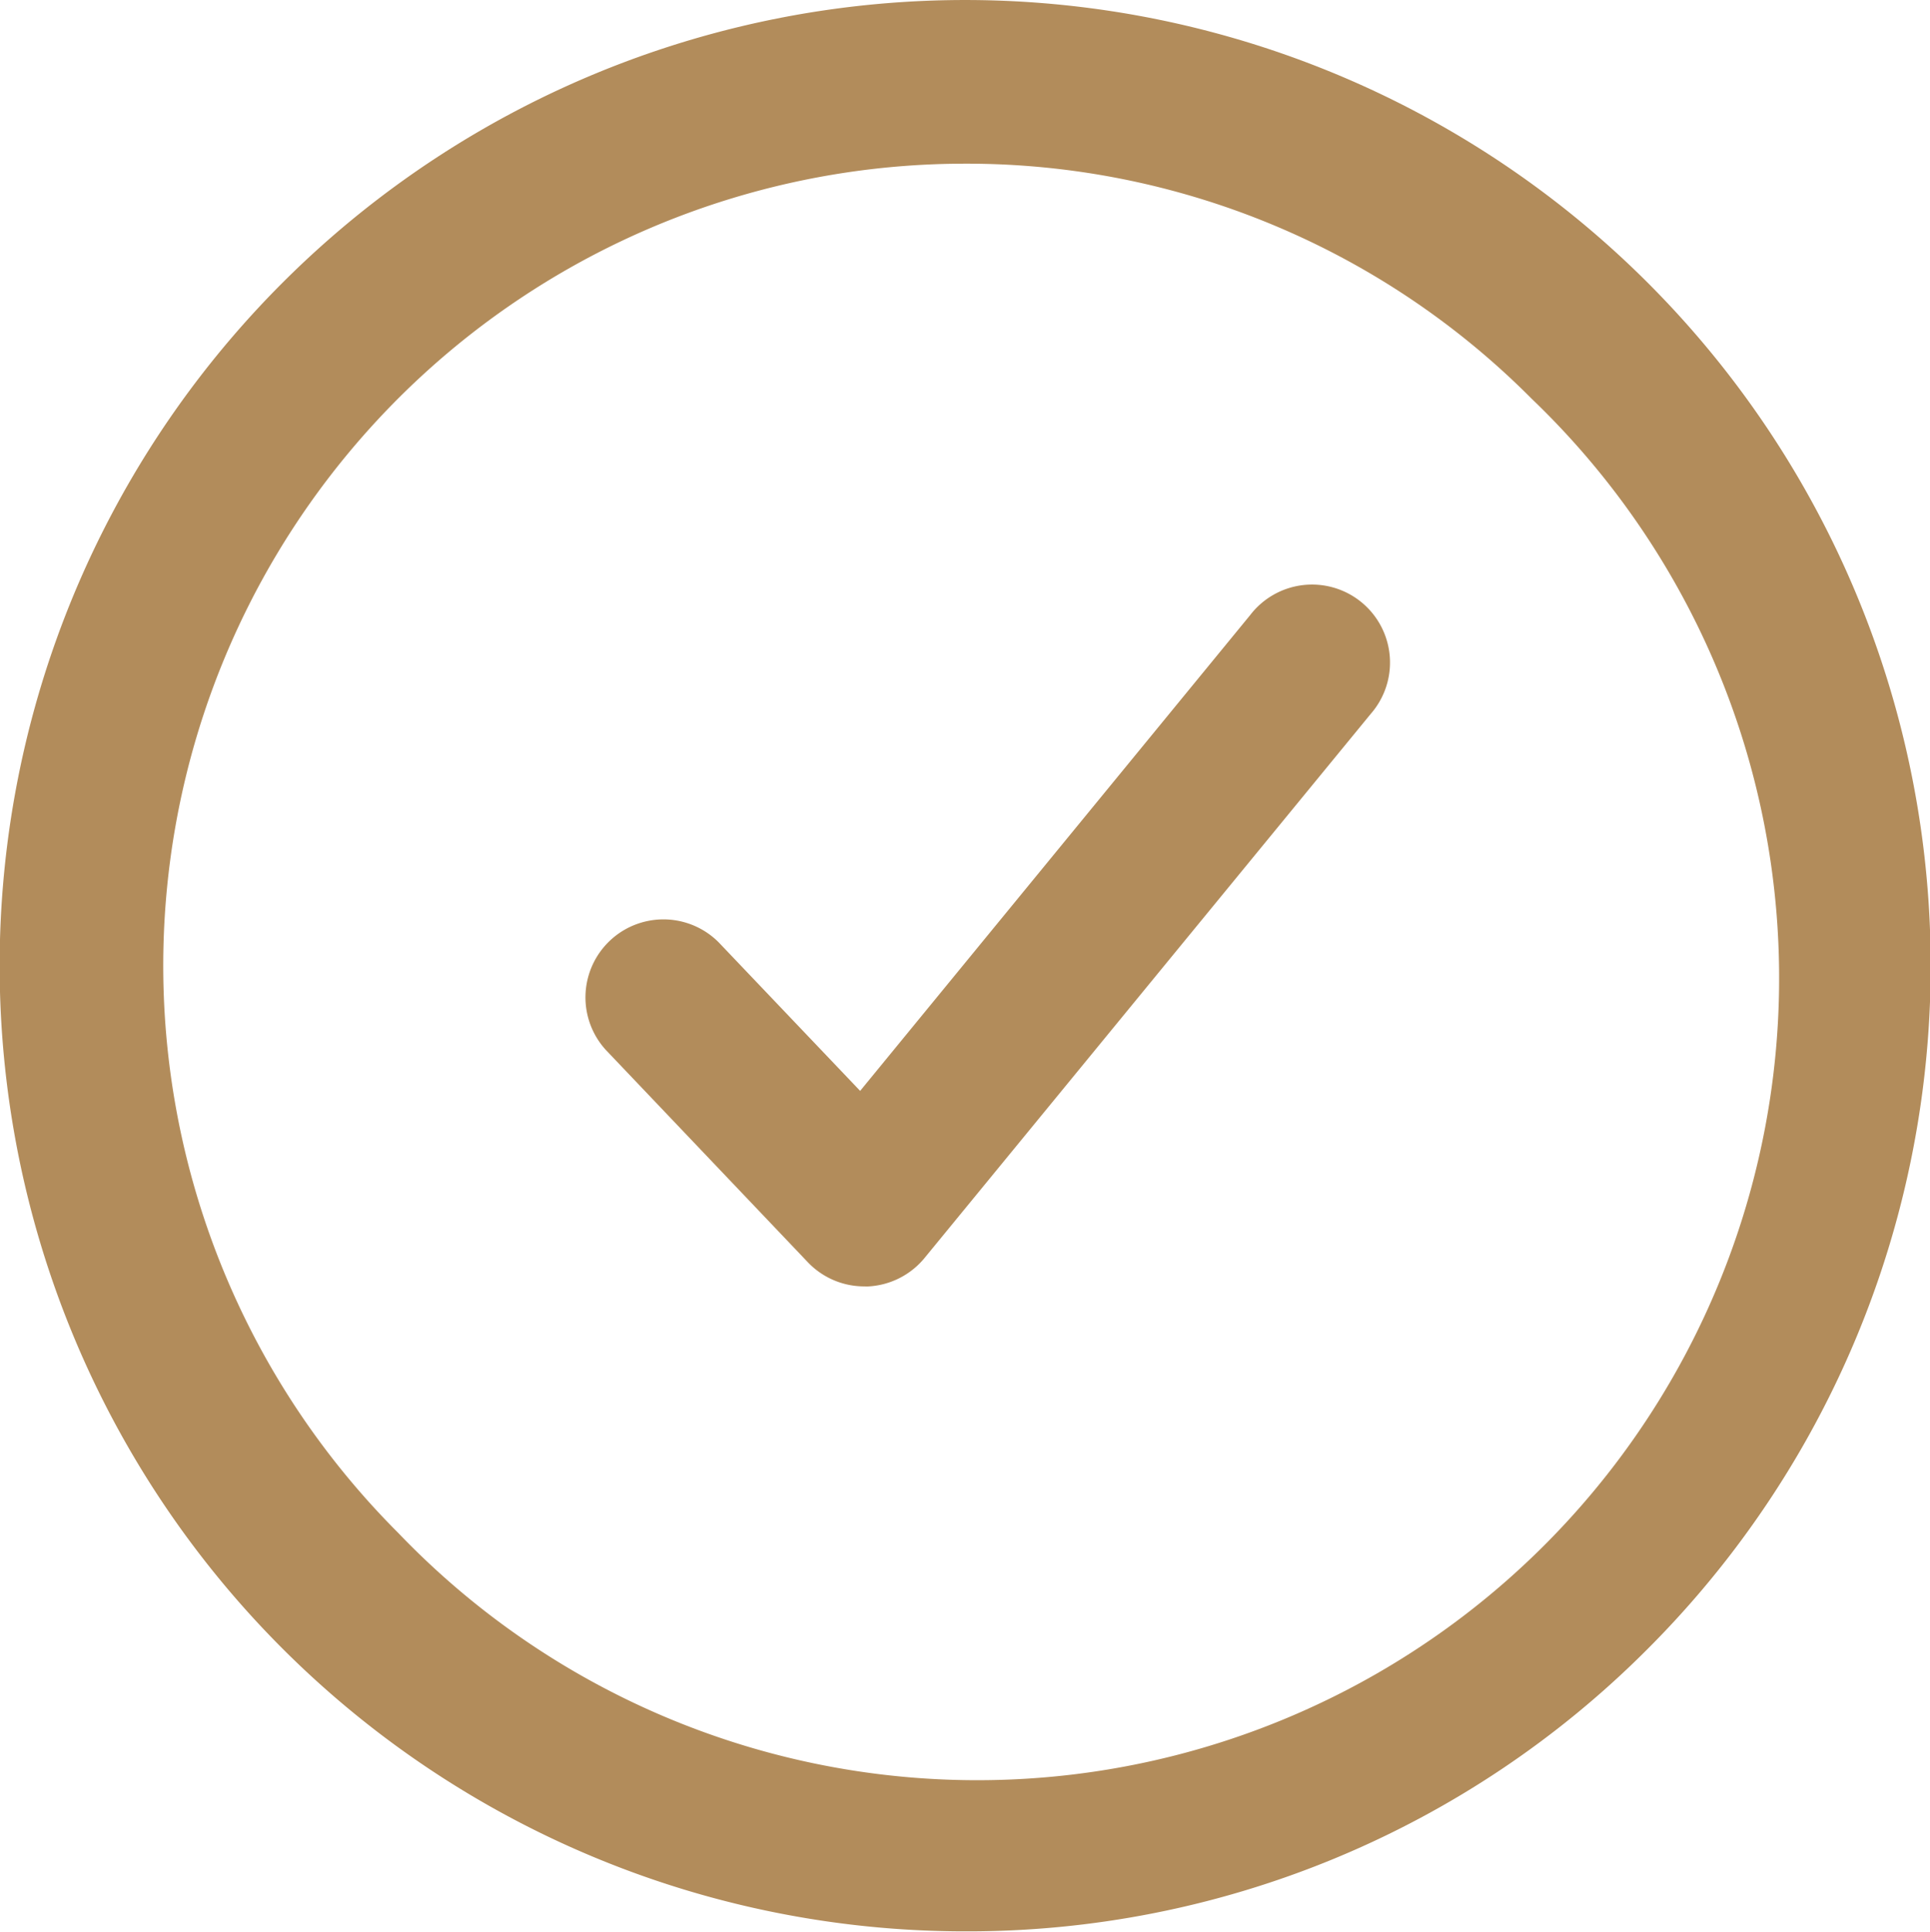
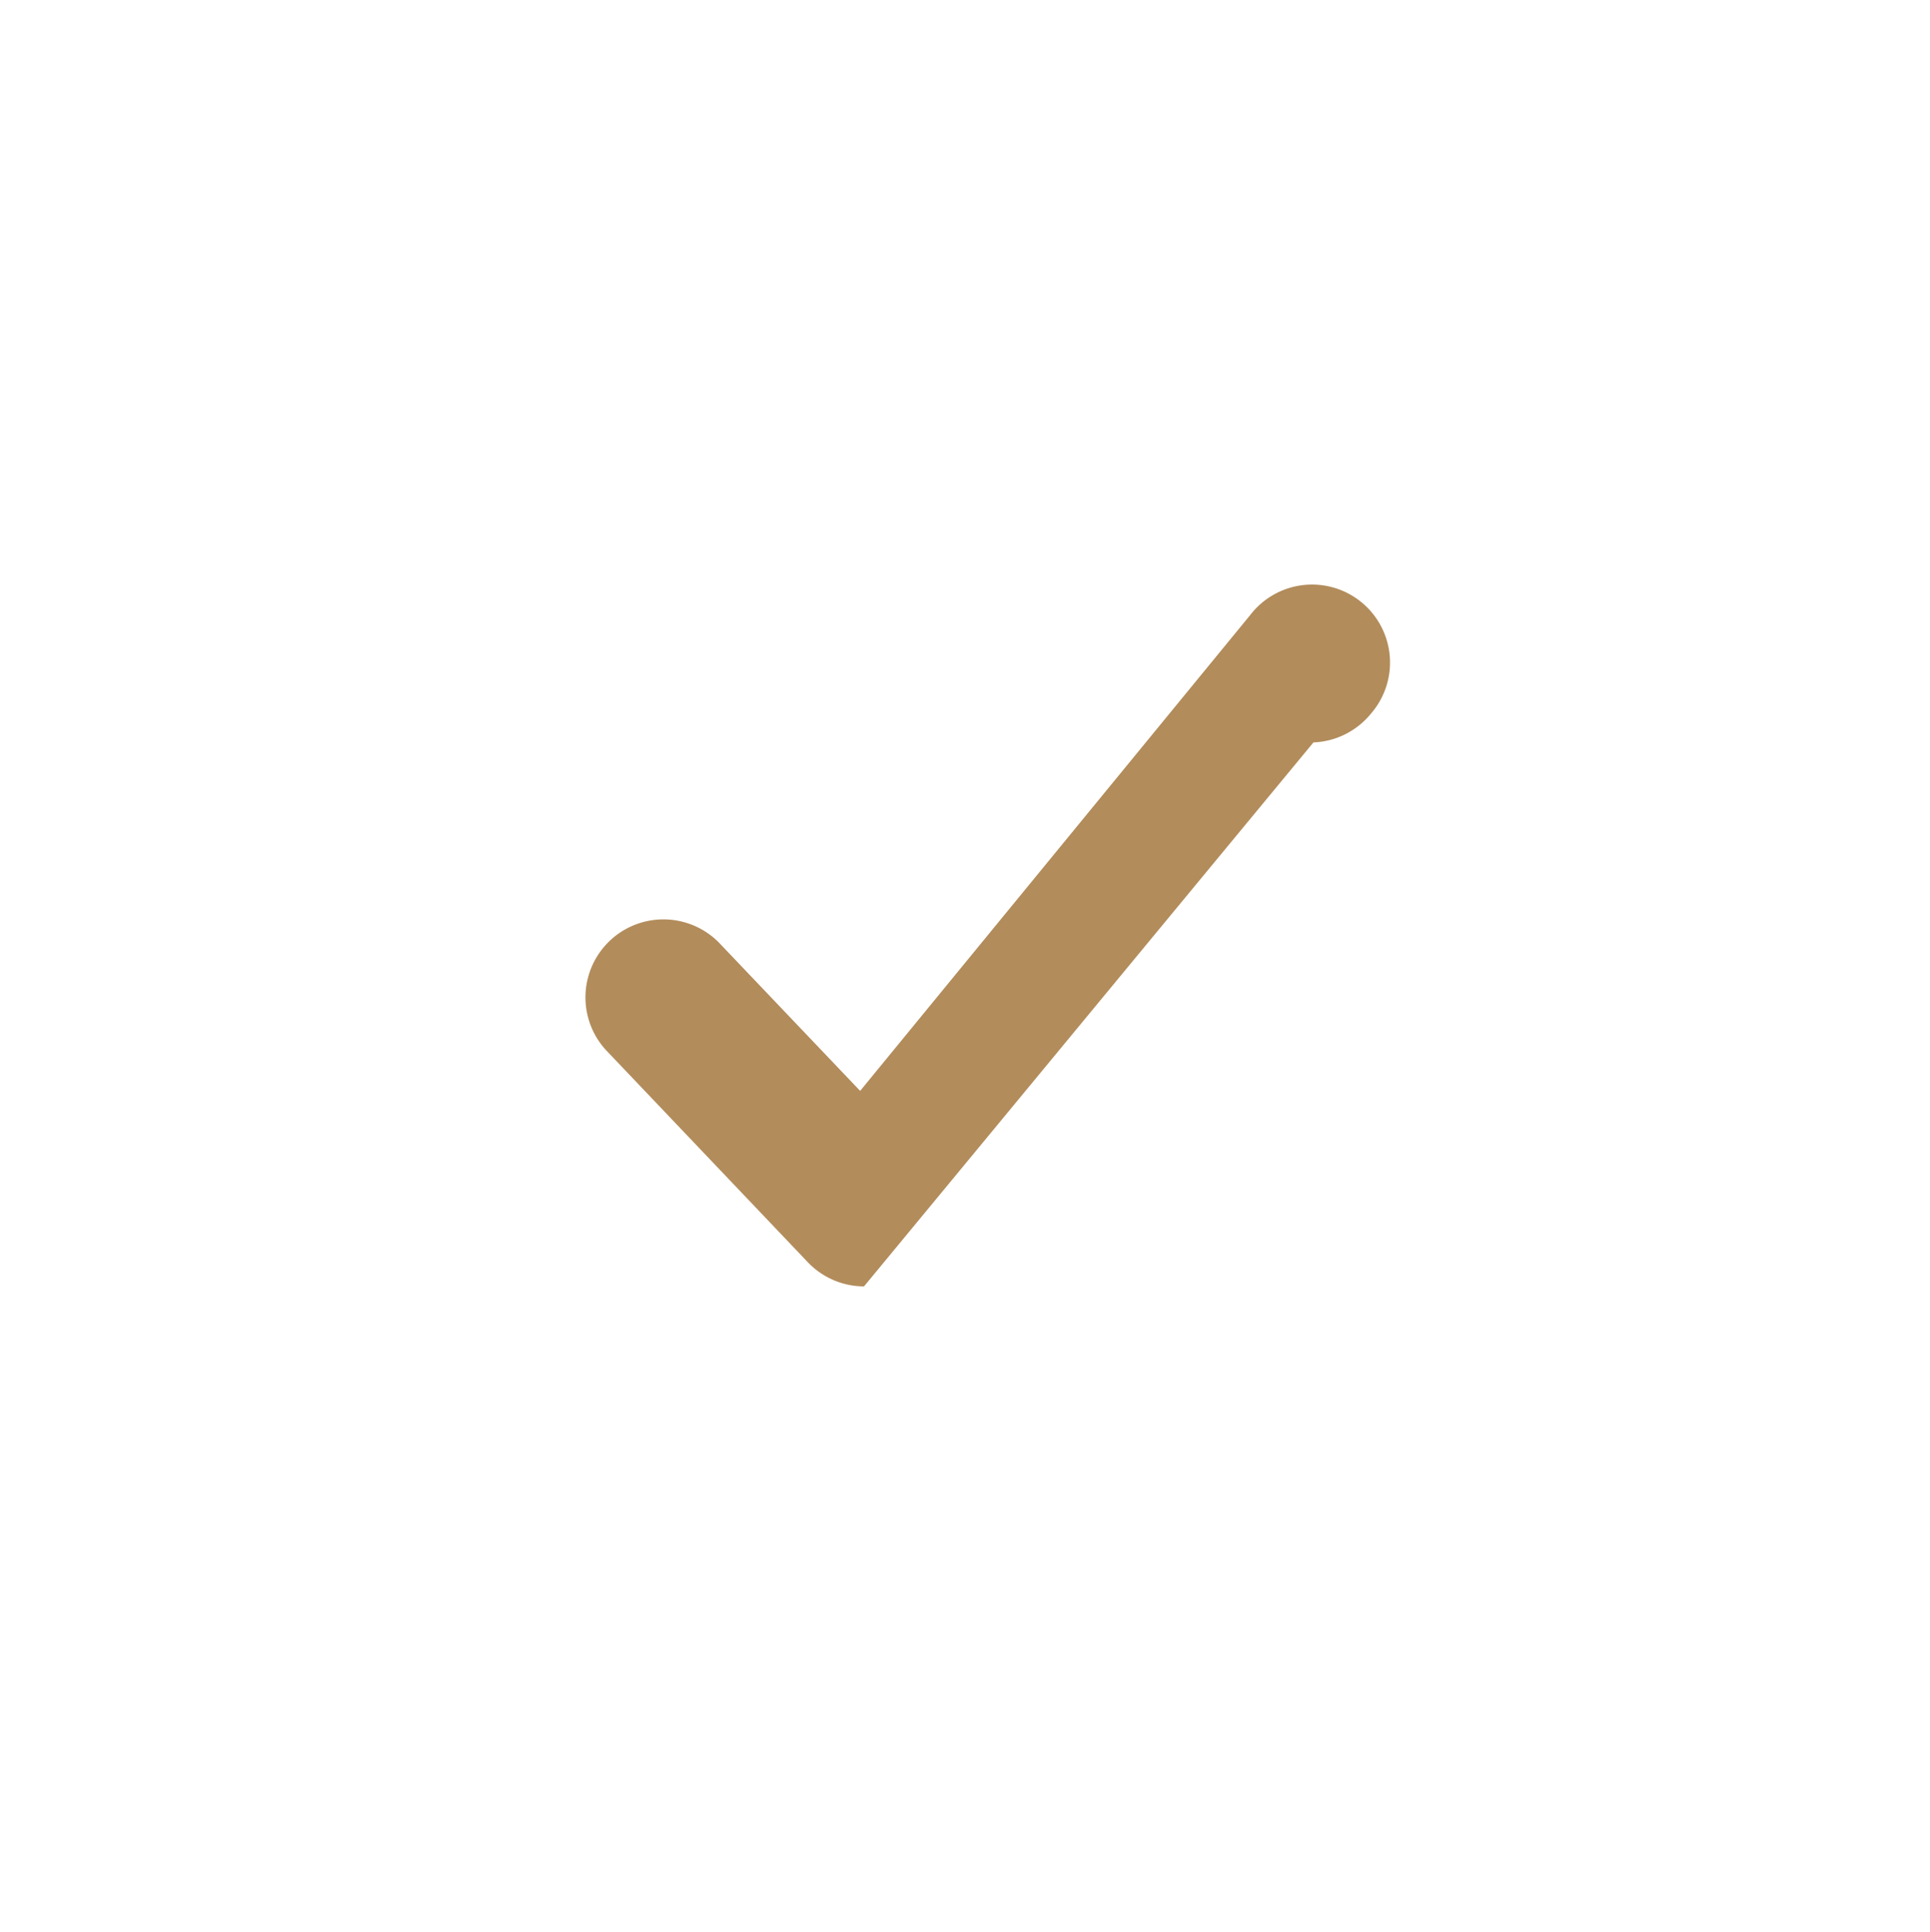
<svg xmlns="http://www.w3.org/2000/svg" data-name="Component 1 – 3" width="23.589" height="23.604" viewBox="0 0 23.589 23.604">
  <g data-name="Group 6136">
-     <path data-name="Path 26940" d="M10.56 15.719a.952.952 0 01-.691-.3l-2.465-2.59a.953.953 0 011.381-1.313l1.728 1.814 4.767-5.814a.953.953 0 111.473 1.208L11.3 15.372a.955.955 0 01-.7.348z" fill="#b28c5b" />
+     <path data-name="Path 26940" d="M10.56 15.719a.952.952 0 01-.691-.3l-2.465-2.59a.953.953 0 011.381-1.313l1.728 1.814 4.767-5.814a.953.953 0 111.473 1.208a.955.955 0 01-.7.348z" fill="#b28c5b" />
  </g>
  <g data-name="Group 6137">
-     <path data-name="Path 26941" d="M11.793 23.6A11.8 11.8 0 013.452 3.456 11.801 11.801 0 0120.14 20.147a11.728 11.728 0 01-8.347 3.453zm0-21.6a9.8 9.8 0 00-6.926 16.731A9.8 9.8 0 1018.721 4.873 9.734 9.734 0 0011.795 2z" fill="#b28c5b" />
-   </g>
+     </g>
</svg>